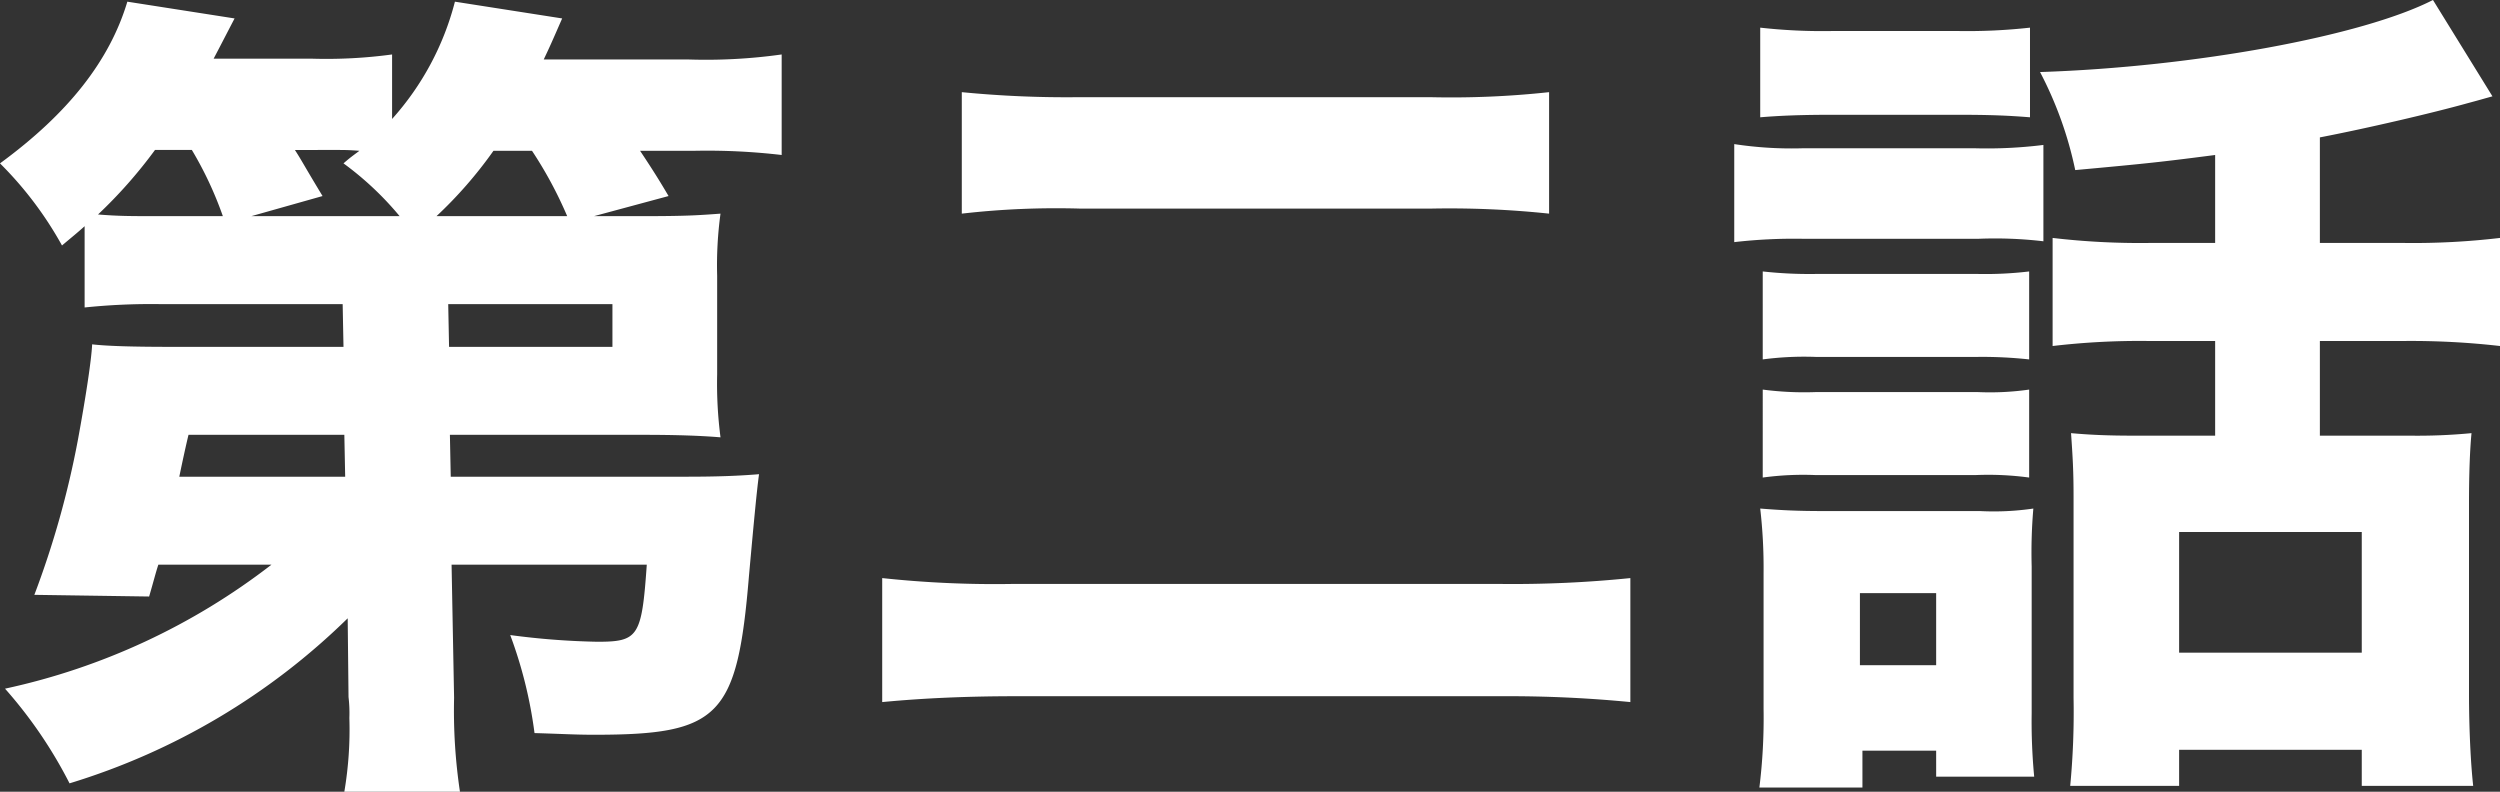
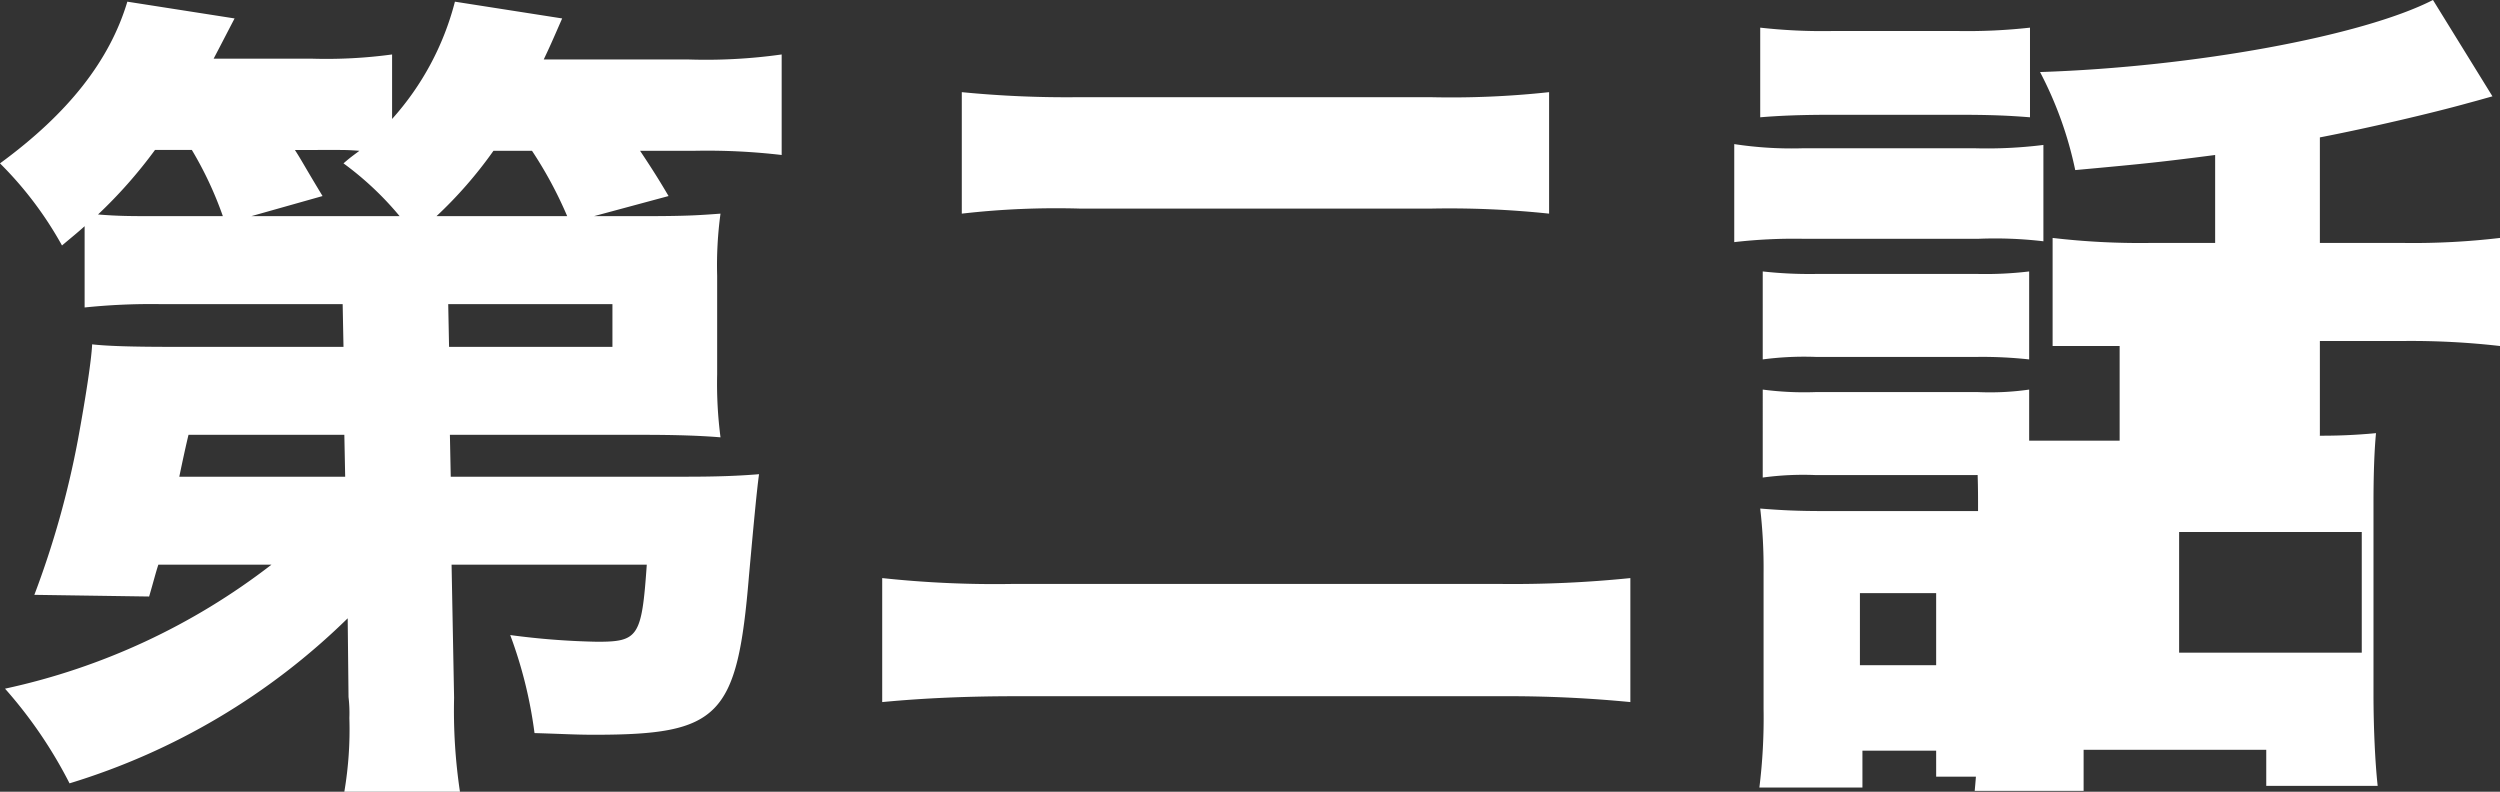
<svg xmlns="http://www.w3.org/2000/svg" width="149.2" height="47.25" viewBox="0 0 149.2 47.25">
  <rect x="0" y="0" width="149.2" height="47.25" fill="#333333" stroke="none" />
-   <path d="M22.05-1.15A8.165,8.165,0,0,1,22.1.1a22.175,22.175,0,0,1-.3,4.4h6.9a32.741,32.741,0,0,1-.35-5.6L28.2-9.05H39.85c-.3,4.3-.5,4.6-2.95,4.6a45.087,45.087,0,0,1-5.2-.4A26.369,26.369,0,0,1,33.15,1c1.7.05,2.45.1,3.55.1,7.5,0,8.55-1.05,9.25-9.5.2-2.2.45-5,.6-6.05-1.2.1-2.5.15-4.35.15H28.15l-.05-2.5H39.55c2.05,0,3.5.05,4.7.15a24.687,24.687,0,0,1-.2-3.75v-5.9a22.753,22.753,0,0,1,.2-3.7c-1.35.1-2.05.15-4.7.15H36.7l4.45-1.2c-.5-.85-.9-1.5-1.7-2.7h3.2a38.273,38.273,0,0,1,5.25.25v-6a32.322,32.322,0,0,1-5.55.3H33.7c.4-.85.4-.85,1.1-2.45l-6.4-1a16.706,16.706,0,0,1-3.75,7V-39.5a29.1,29.1,0,0,1-4.85.25H14c.5-.95.65-1.25,1.25-2.4l-6.4-1C7.8-39.15,5.35-36,1.25-33a21.741,21.741,0,0,1,3.7,4.9c.65-.55.85-.7,1.35-1.15v4.85a38.525,38.525,0,0,1,4.5-.2H21.7l.05,2.55H11.45c-2.35,0-3.85-.05-4.7-.15-.05,1-.4,3.25-.85,5.7A54.388,54.388,0,0,1,3.3-7.25l6.85.1c.25-.85.4-1.45.55-1.9h6.75a39.675,39.675,0,0,1-15.9,7.4A26.945,26.945,0,0,1,5.4,4,40.594,40.594,0,0,0,22-5.85Zm-.2-13.15h-9.9c.3-1.45.5-2.3.55-2.5h9.3ZM28-24.6h9.8v2.55H28.05Zm-.7-5.25a25.364,25.364,0,0,0,3.4-3.9H33a24.261,24.261,0,0,1,2.1,3.9Zm-16.5,0c-1.8,0-2.45,0-3.7-.1a28.325,28.325,0,0,0,3.4-3.85h2.2a21.7,21.7,0,0,1,1.85,3.95Zm5.45,0,4.25-1.2c-1.15-1.9-1.2-2.05-1.65-2.75H21.4c.35,0,.65,0,1.3.05-.4.3-.55.4-.95.75a18.618,18.618,0,0,1,3.35,3.15ZM58.65-30a49.476,49.476,0,0,1,7.1-.3H86.6a56.605,56.605,0,0,1,7.1.3v-7.25a54.291,54.291,0,0,1-7.1.3H65.65a64.132,64.132,0,0,1-7-.3ZM98.55-8.25a69.234,69.234,0,0,1-7.75.35H61.65a63.021,63.021,0,0,1-7.75-.35v7.4c2.6-.25,5.3-.35,8-.35H91a74.9,74.9,0,0,1,7.55.35Zm34.9-20H129.5a44.794,44.794,0,0,1-5.75-.3v6.45a44.483,44.483,0,0,1,5.7-.3h4v5.65h-4.9c-1.5,0-2.6-.05-3.7-.15.1,1.45.15,2.25.15,3.8v12a46.282,46.282,0,0,1-.2,5.25h6.5V2h10.9V4.15h6.65c-.15-1.35-.25-3.45-.25-5.5V-12.7q0-2.625.15-4.2a33.673,33.673,0,0,1-3.7.15H139.7V-22.4h5.05a46.723,46.723,0,0,1,5.7.3v-6.45a43.943,43.943,0,0,1-5.7.3H139.7v-6.3c2.85-.55,6.7-1.45,8.85-2.05.75-.2.9-.25,1.45-.4l-3.55-5.75c-4.2,2.15-14.25,4-23.45,4.3a22.456,22.456,0,0,1,2.1,5.85c4.4-.4,5.25-.5,8.35-.9ZM131.3-11h10.9v7.2H131.3Zm-25-24.75c1.2-.1,2.45-.15,4.35-.15h7.4c2.05,0,3.1.05,4.35.15V-41.1a33.773,33.773,0,0,1-4.35.2h-7.4a33.282,33.282,0,0,1-4.35-.2Zm-1.55,7.45a31.186,31.186,0,0,1,4.05-.2h10.55a24.554,24.554,0,0,1,3.85.15V-34.1a27.062,27.062,0,0,1-4.05.2H108.8a22.629,22.629,0,0,1-4.05-.25Zm1.7,7a18.866,18.866,0,0,1,3.15-.15h9.7a25.784,25.784,0,0,1,3.05.15v-5.25a22,22,0,0,1-3.05.15h-9.7a25.321,25.321,0,0,1-3.15-.15Zm0,7.05a17.923,17.923,0,0,1,3.1-.15h9.65a18.251,18.251,0,0,1,3.15.15V-19.5a16.424,16.424,0,0,1-3.05.15h-9.7a18.866,18.866,0,0,1-3.15-.15Zm5.95,16.3h4.4V3.6h5.85a35.148,35.148,0,0,1-.15-3.8V-8.95a30.819,30.819,0,0,1,.1-3.45,16.209,16.209,0,0,1-3.2.15h-9.3c-1.6,0-2.55-.05-3.8-.15a30.918,30.918,0,0,1,.2,3.85v8.1a33.767,33.767,0,0,1-.25,4.7h6.15Zm-.15-9.4h4.55v4.3h-4.55Z" transform="translate(-1.25 42.75)" fill="#fff" />
+   <path d="M22.05-1.15A8.165,8.165,0,0,1,22.1.1a22.175,22.175,0,0,1-.3,4.4h6.9a32.741,32.741,0,0,1-.35-5.6L28.2-9.05H39.85c-.3,4.3-.5,4.6-2.95,4.6a45.087,45.087,0,0,1-5.2-.4A26.369,26.369,0,0,1,33.15,1c1.7.05,2.45.1,3.55.1,7.5,0,8.55-1.05,9.25-9.5.2-2.2.45-5,.6-6.05-1.2.1-2.5.15-4.35.15H28.15l-.05-2.5H39.55c2.05,0,3.5.05,4.7.15a24.687,24.687,0,0,1-.2-3.75v-5.9a22.753,22.753,0,0,1,.2-3.7c-1.35.1-2.05.15-4.7.15H36.7l4.45-1.2c-.5-.85-.9-1.5-1.7-2.7h3.2a38.273,38.273,0,0,1,5.25.25v-6a32.322,32.322,0,0,1-5.55.3H33.7c.4-.85.4-.85,1.1-2.45l-6.4-1a16.706,16.706,0,0,1-3.75,7V-39.5a29.1,29.1,0,0,1-4.85.25H14c.5-.95.65-1.25,1.25-2.4l-6.4-1C7.8-39.15,5.35-36,1.25-33a21.741,21.741,0,0,1,3.7,4.9c.65-.55.85-.7,1.35-1.15v4.85a38.525,38.525,0,0,1,4.5-.2H21.7l.05,2.55H11.45c-2.35,0-3.85-.05-4.7-.15-.05,1-.4,3.25-.85,5.7A54.388,54.388,0,0,1,3.3-7.25l6.85.1c.25-.85.4-1.45.55-1.9h6.75a39.675,39.675,0,0,1-15.9,7.4A26.945,26.945,0,0,1,5.4,4,40.594,40.594,0,0,0,22-5.85Zm-.2-13.15h-9.9c.3-1.45.5-2.3.55-2.5h9.3ZM28-24.6h9.8v2.55H28.05Zm-.7-5.25a25.364,25.364,0,0,0,3.4-3.9H33a24.261,24.261,0,0,1,2.1,3.9Zm-16.5,0c-1.8,0-2.45,0-3.7-.1a28.325,28.325,0,0,0,3.4-3.85h2.2a21.7,21.7,0,0,1,1.85,3.95Zm5.45,0,4.25-1.2c-1.15-1.9-1.2-2.05-1.65-2.75H21.4c.35,0,.65,0,1.3.05-.4.3-.55.4-.95.75a18.618,18.618,0,0,1,3.35,3.15ZM58.65-30a49.476,49.476,0,0,1,7.1-.3H86.6a56.605,56.605,0,0,1,7.1.3v-7.25a54.291,54.291,0,0,1-7.1.3H65.65a64.132,64.132,0,0,1-7-.3ZM98.55-8.25a69.234,69.234,0,0,1-7.75.35H61.65a63.021,63.021,0,0,1-7.75-.35v7.4c2.6-.25,5.3-.35,8-.35H91a74.9,74.9,0,0,1,7.55.35Zm34.9-20H129.5a44.794,44.794,0,0,1-5.75-.3v6.45h4v5.65h-4.9c-1.5,0-2.6-.05-3.7-.15.1,1.45.15,2.25.15,3.8v12a46.282,46.282,0,0,1-.2,5.25h6.5V2h10.9V4.15h6.65c-.15-1.35-.25-3.45-.25-5.5V-12.7q0-2.625.15-4.2a33.673,33.673,0,0,1-3.7.15H139.7V-22.4h5.05a46.723,46.723,0,0,1,5.7.3v-6.45a43.943,43.943,0,0,1-5.7.3H139.7v-6.3c2.85-.55,6.7-1.45,8.85-2.05.75-.2.9-.25,1.45-.4l-3.55-5.75c-4.2,2.15-14.25,4-23.45,4.3a22.456,22.456,0,0,1,2.1,5.85c4.4-.4,5.25-.5,8.35-.9ZM131.3-11h10.9v7.2H131.3Zm-25-24.75c1.2-.1,2.45-.15,4.35-.15h7.4c2.05,0,3.1.05,4.35.15V-41.1a33.773,33.773,0,0,1-4.35.2h-7.4a33.282,33.282,0,0,1-4.35-.2Zm-1.55,7.45a31.186,31.186,0,0,1,4.05-.2h10.55a24.554,24.554,0,0,1,3.85.15V-34.1a27.062,27.062,0,0,1-4.05.2H108.8a22.629,22.629,0,0,1-4.05-.25Zm1.7,7a18.866,18.866,0,0,1,3.15-.15h9.7a25.784,25.784,0,0,1,3.05.15v-5.25a22,22,0,0,1-3.05.15h-9.7a25.321,25.321,0,0,1-3.15-.15Zm0,7.05a17.923,17.923,0,0,1,3.1-.15h9.65a18.251,18.251,0,0,1,3.15.15V-19.5a16.424,16.424,0,0,1-3.05.15h-9.7a18.866,18.866,0,0,1-3.15-.15Zm5.95,16.3h4.4V3.6h5.85a35.148,35.148,0,0,1-.15-3.8V-8.95a30.819,30.819,0,0,1,.1-3.45,16.209,16.209,0,0,1-3.2.15h-9.3c-1.6,0-2.55-.05-3.8-.15a30.918,30.918,0,0,1,.2,3.85v8.1a33.767,33.767,0,0,1-.25,4.7h6.15Zm-.15-9.4h4.55v4.3h-4.55Z" transform="translate(-1.25 42.75)" fill="#fff" />
</svg>